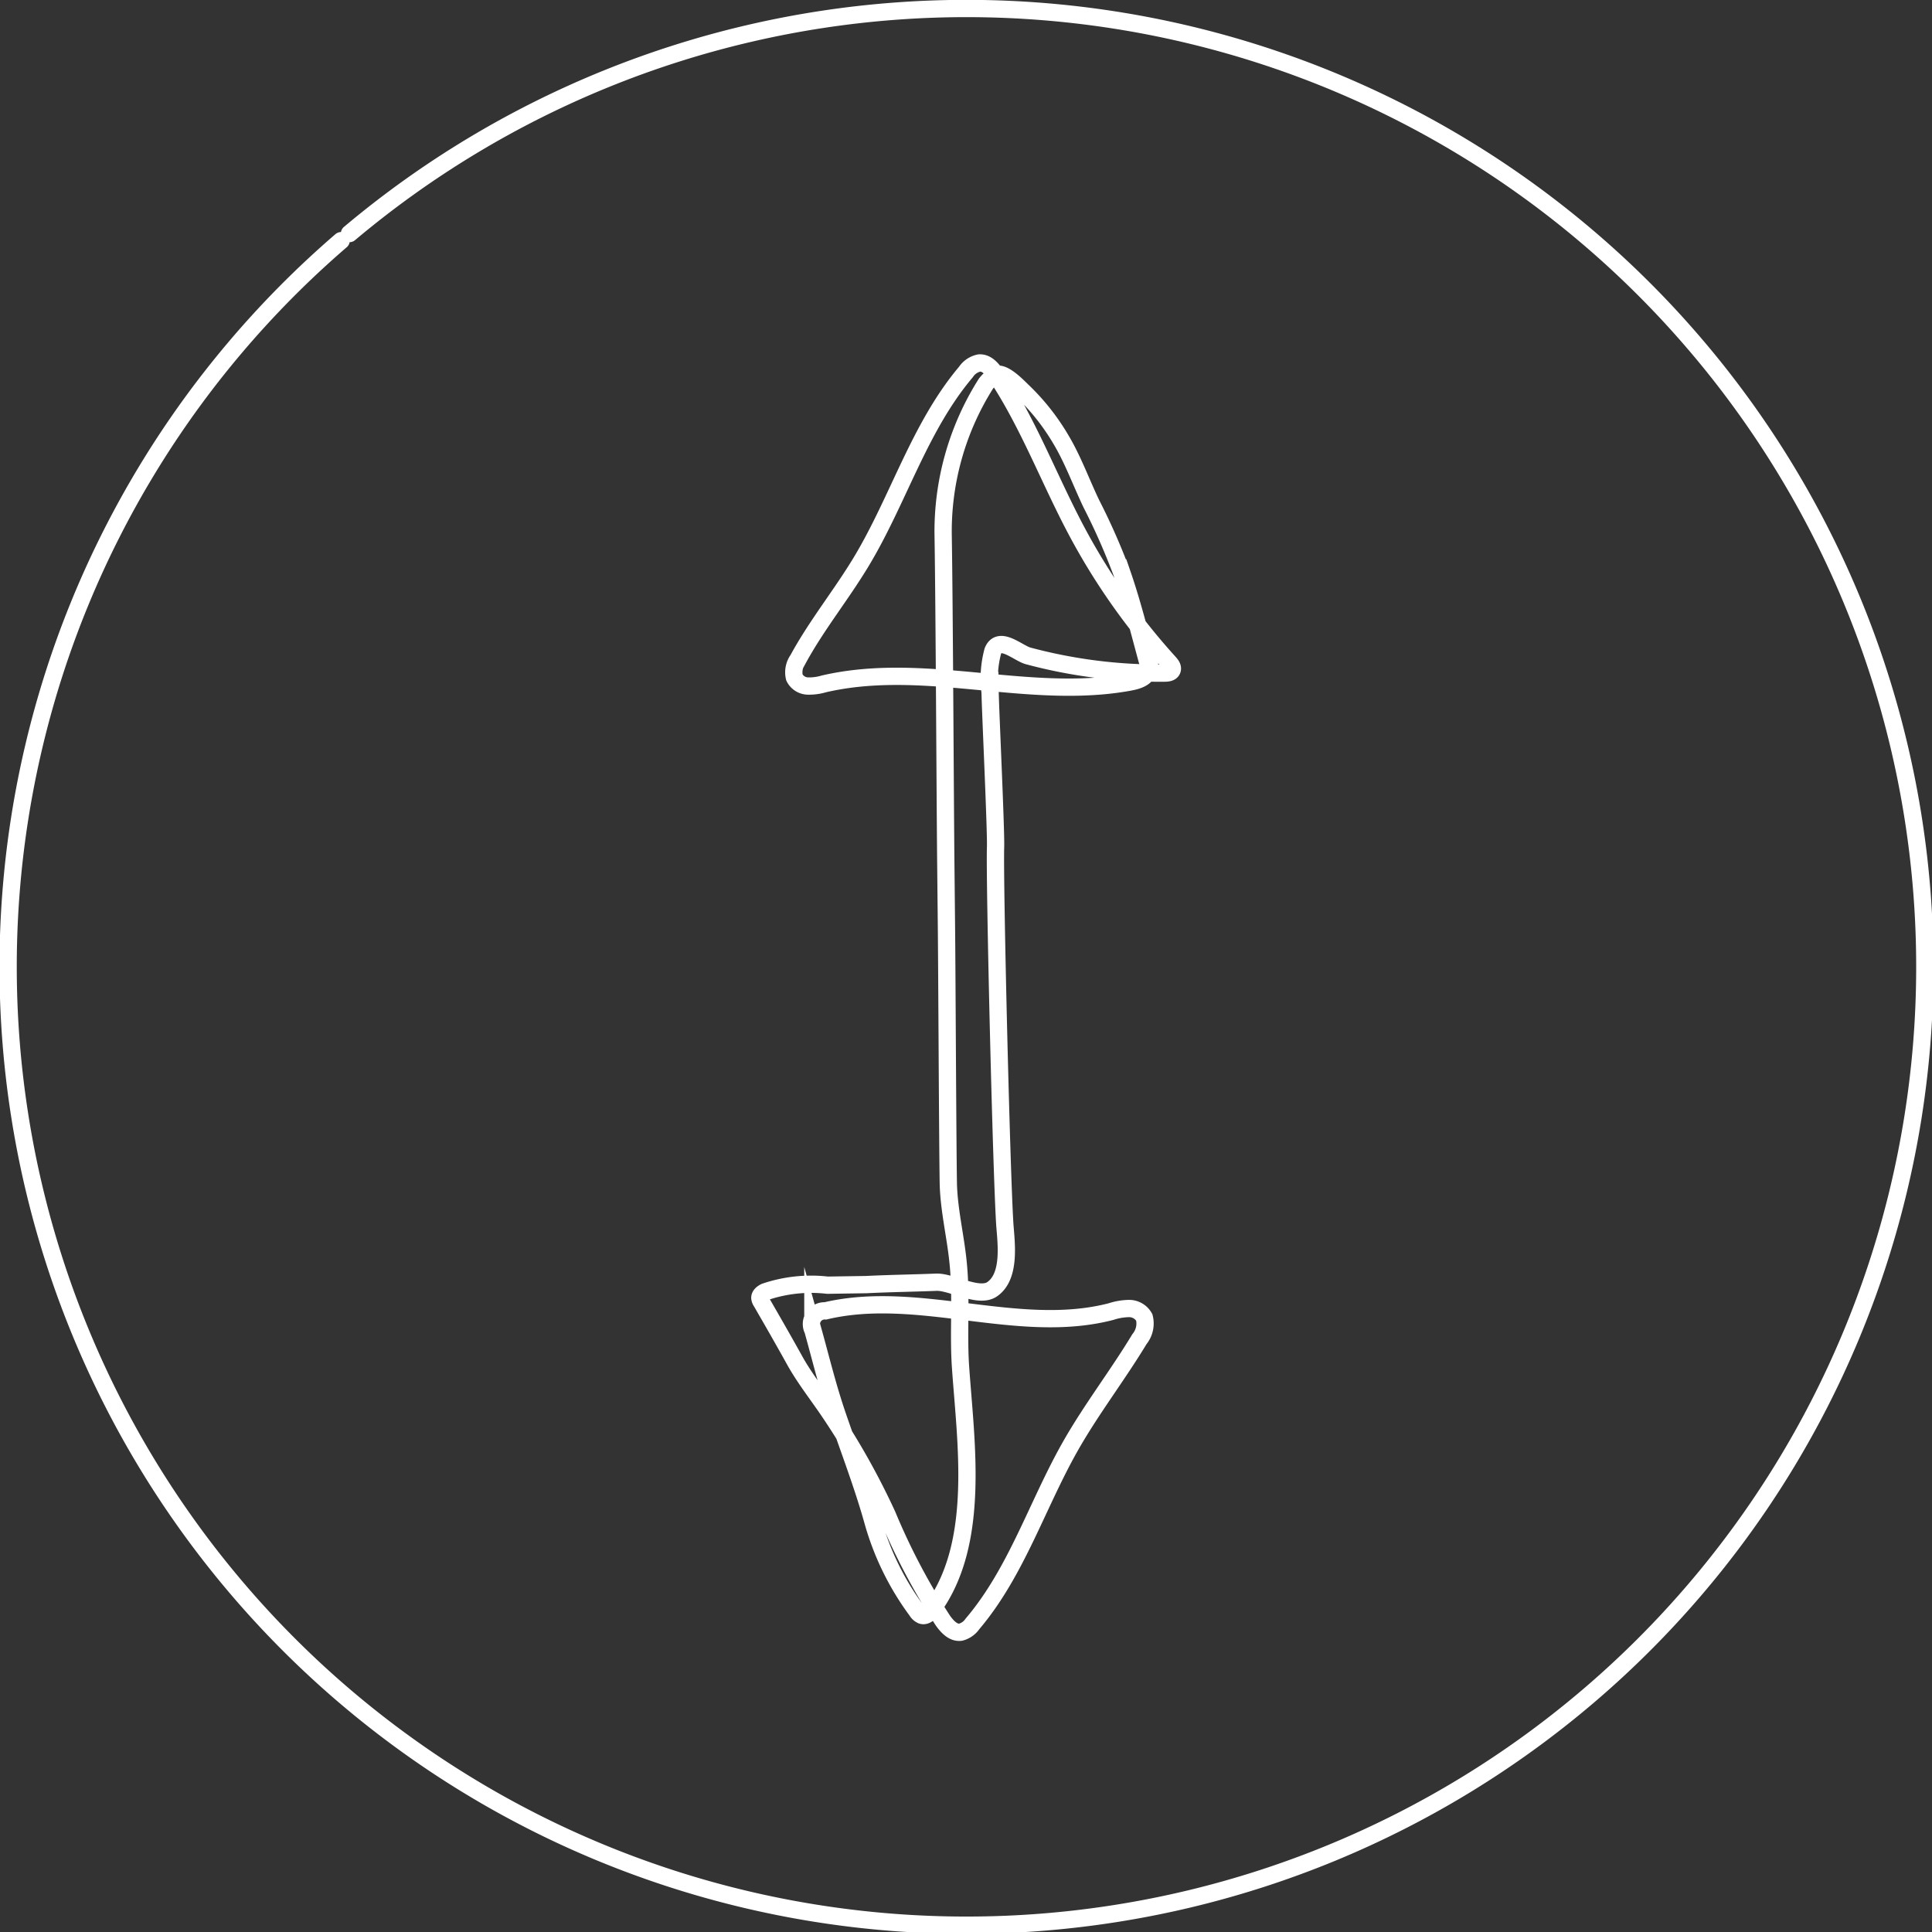
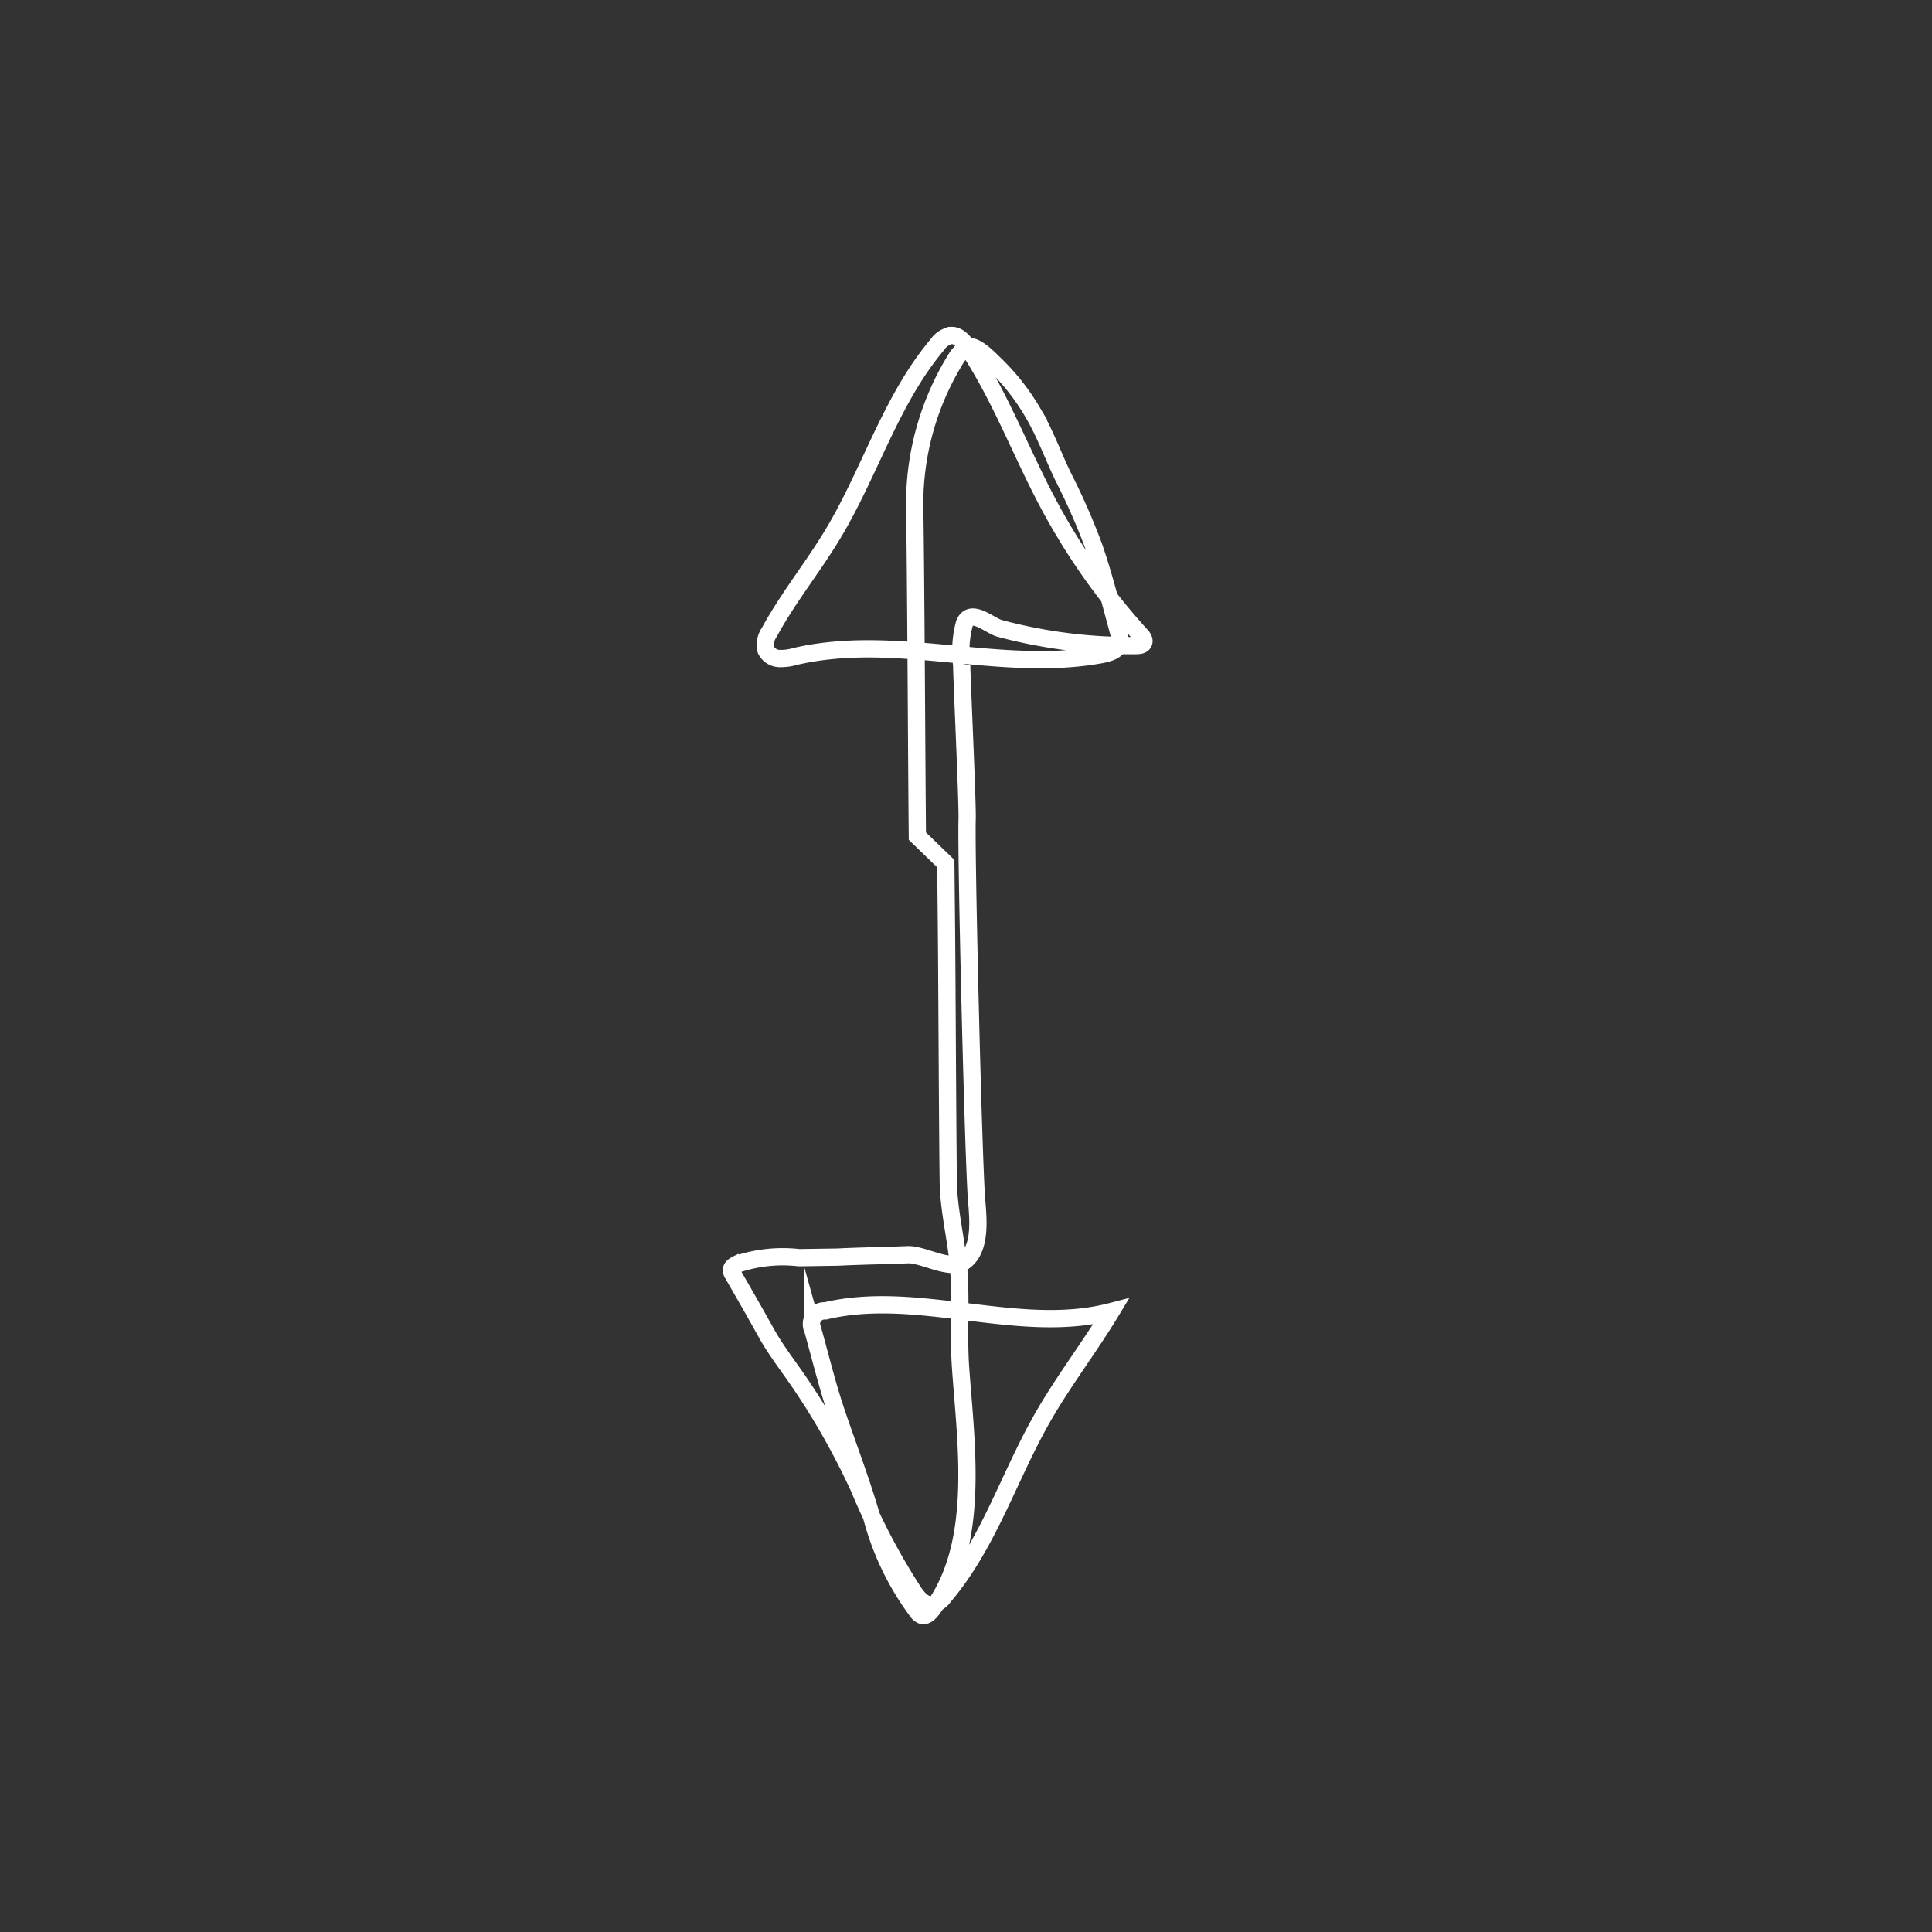
<svg xmlns="http://www.w3.org/2000/svg" height="55.913" viewBox="0 0 55.913 55.913" width="55.913">
  <rect x="0" y="0" width="55.913" height="55.913" fill="#333333" stroke="none" />
  <g fill="none" stroke="#fff" stroke-linecap="round" stroke-miterlimit="10" stroke-width=".5" transform="translate(-29.452 -29.452)">
-     <path d="m1016 506.993q.009.881.018 1.76c.015 1.39.033 6.067.054 7.457.012.789.211 1.563.286 2.347.1 1 0 2 .068 3 .152 2.2.593 5.115-.822 7.02-.074.1-.184.208-.3.17a.311.311 0 0 1 -.144-.13 7.955 7.955 0 0 1 -1.269-2.588c-.282-1.01-.677-2.045-1.018-3.037-.29-.842-.482-1.647-.72-2.5a.382.382 0 0 1 .364-.556c2.7-.637 5.582.717 8.265.021a1.764 1.764 0 0 1 .525-.089.5.5 0 0 1 .437.258.712.712 0 0 1 -.139.627c-.634 1.049-1.388 2.024-1.994 3.09-.971 1.708-1.566 3.653-2.838 5.15a.6.6 0 0 1 -.344.243c-.214.029-.389-.162-.514-.338a18.726 18.726 0 0 1 -1.606-3.046 21.013 21.013 0 0 0 -1.688-3c-.331-.49-.708-.966-.993-1.479-.317-.571-.643-1.14-.97-1.705a.232.232 0 0 1 -.04-.108c0-.081.078-.138.151-.174a4.147 4.147 0 0 1 1.807-.193l1.125-.017c.674-.034 1.349-.042 2.023-.069.445-.017 1.232.476 1.621.2.541-.378.4-1.346.362-1.879-.1-1.585-.3-9.939-.267-10.92.015-.479-.151-4-.158-4.476a3.074 3.074 0 0 1 .079-1.189c.181-.46.715.047 1.015.136a14.618 14.618 0 0 0 3.948.5c.085 0 .19-.008.224-.086s-.028-.157-.083-.218a18.827 18.827 0 0 1 -2.683-3.815c-.792-1.489-1.385-3.088-2.315-4.494-.119-.181-.285-.379-.5-.362a.612.612 0 0 0 -.385.261c-1.35 1.6-1.947 3.689-3.025 5.482-.581.967-1.3 1.847-1.838 2.84a.635.635 0 0 0 -.1.519.447.447 0 0 0 .381.247 1.5 1.5 0 0 0 .471-.062c2.593-.6 5.23.244 7.844.071a8.761 8.761 0 0 0 .929-.109c.223-.039.562-.1.615-.371a.6.6 0 0 0 -.03-.268c-.226-.828-.434-1.663-.713-2.475a18.805 18.805 0 0 0 -.9-2.053c-.3-.625-.541-1.3-.9-1.893a6.47 6.47 0 0 0 -1.094-1.377c-.128-.122-.557-.581-.777-.472a1.151 1.151 0 0 0 -.283.257 8 8 0 0 0 -1.238 4.442c.034 2.121.055 7.307.076 9.45z" transform="translate(-959.176 -452.547)" />
-     <path d="m39.566 36.211a27.735 27.735 0 1 1 -.242.206" />
+     <path d="m1016 506.993q.009.881.018 1.76c.015 1.39.033 6.067.054 7.457.012.789.211 1.563.286 2.347.1 1 0 2 .068 3 .152 2.2.593 5.115-.822 7.02-.074.1-.184.208-.3.17a.311.311 0 0 1 -.144-.13 7.955 7.955 0 0 1 -1.269-2.588c-.282-1.01-.677-2.045-1.018-3.037-.29-.842-.482-1.647-.72-2.5a.382.382 0 0 1 .364-.556c2.7-.637 5.582.717 8.265.021c-.634 1.049-1.388 2.024-1.994 3.09-.971 1.708-1.566 3.653-2.838 5.15a.6.6 0 0 1 -.344.243c-.214.029-.389-.162-.514-.338a18.726 18.726 0 0 1 -1.606-3.046 21.013 21.013 0 0 0 -1.688-3c-.331-.49-.708-.966-.993-1.479-.317-.571-.643-1.14-.97-1.705a.232.232 0 0 1 -.04-.108c0-.081.078-.138.151-.174a4.147 4.147 0 0 1 1.807-.193l1.125-.017c.674-.034 1.349-.042 2.023-.069.445-.017 1.232.476 1.621.2.541-.378.4-1.346.362-1.879-.1-1.585-.3-9.939-.267-10.92.015-.479-.151-4-.158-4.476a3.074 3.074 0 0 1 .079-1.189c.181-.46.715.047 1.015.136a14.618 14.618 0 0 0 3.948.5c.085 0 .19-.008.224-.086s-.028-.157-.083-.218a18.827 18.827 0 0 1 -2.683-3.815c-.792-1.489-1.385-3.088-2.315-4.494-.119-.181-.285-.379-.5-.362a.612.612 0 0 0 -.385.261c-1.35 1.6-1.947 3.689-3.025 5.482-.581.967-1.3 1.847-1.838 2.84a.635.635 0 0 0 -.1.519.447.447 0 0 0 .381.247 1.5 1.5 0 0 0 .471-.062c2.593-.6 5.23.244 7.844.071a8.761 8.761 0 0 0 .929-.109c.223-.039.562-.1.615-.371a.6.6 0 0 0 -.03-.268c-.226-.828-.434-1.663-.713-2.475a18.805 18.805 0 0 0 -.9-2.053c-.3-.625-.541-1.3-.9-1.893a6.47 6.47 0 0 0 -1.094-1.377c-.128-.122-.557-.581-.777-.472a1.151 1.151 0 0 0 -.283.257 8 8 0 0 0 -1.238 4.442c.034 2.121.055 7.307.076 9.45z" transform="translate(-959.176 -452.547)" />
  </g>
</svg>